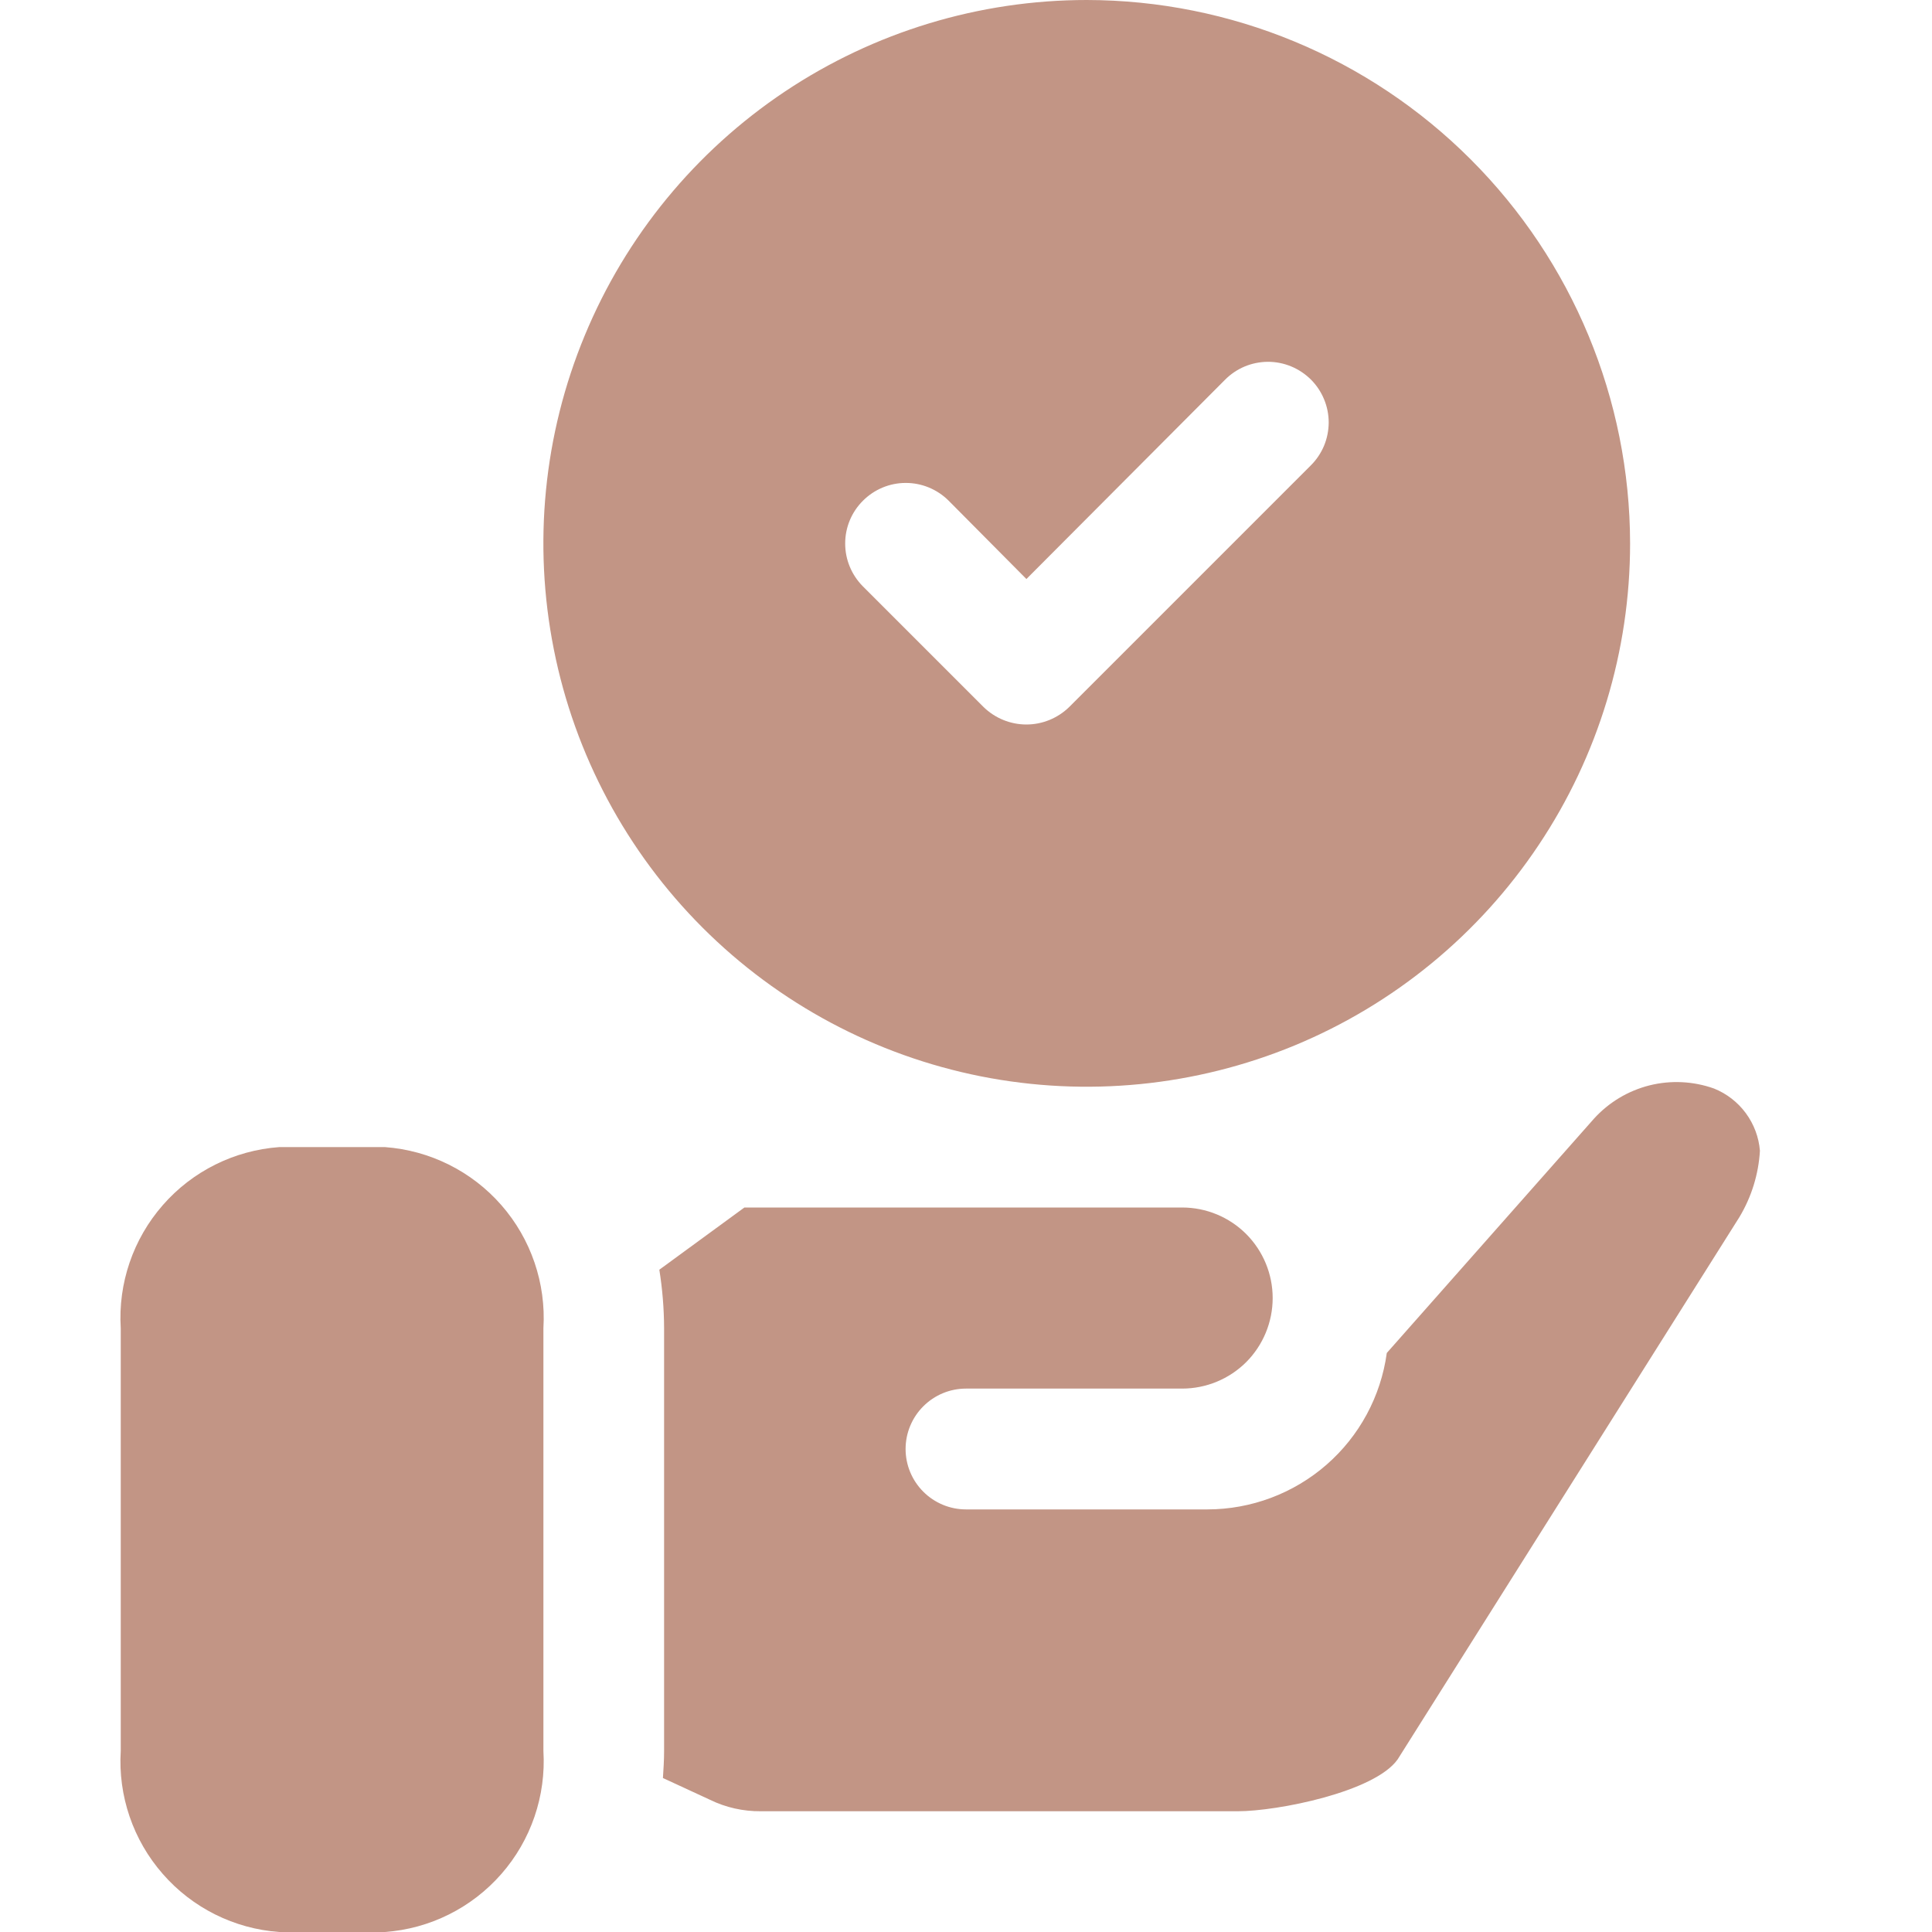
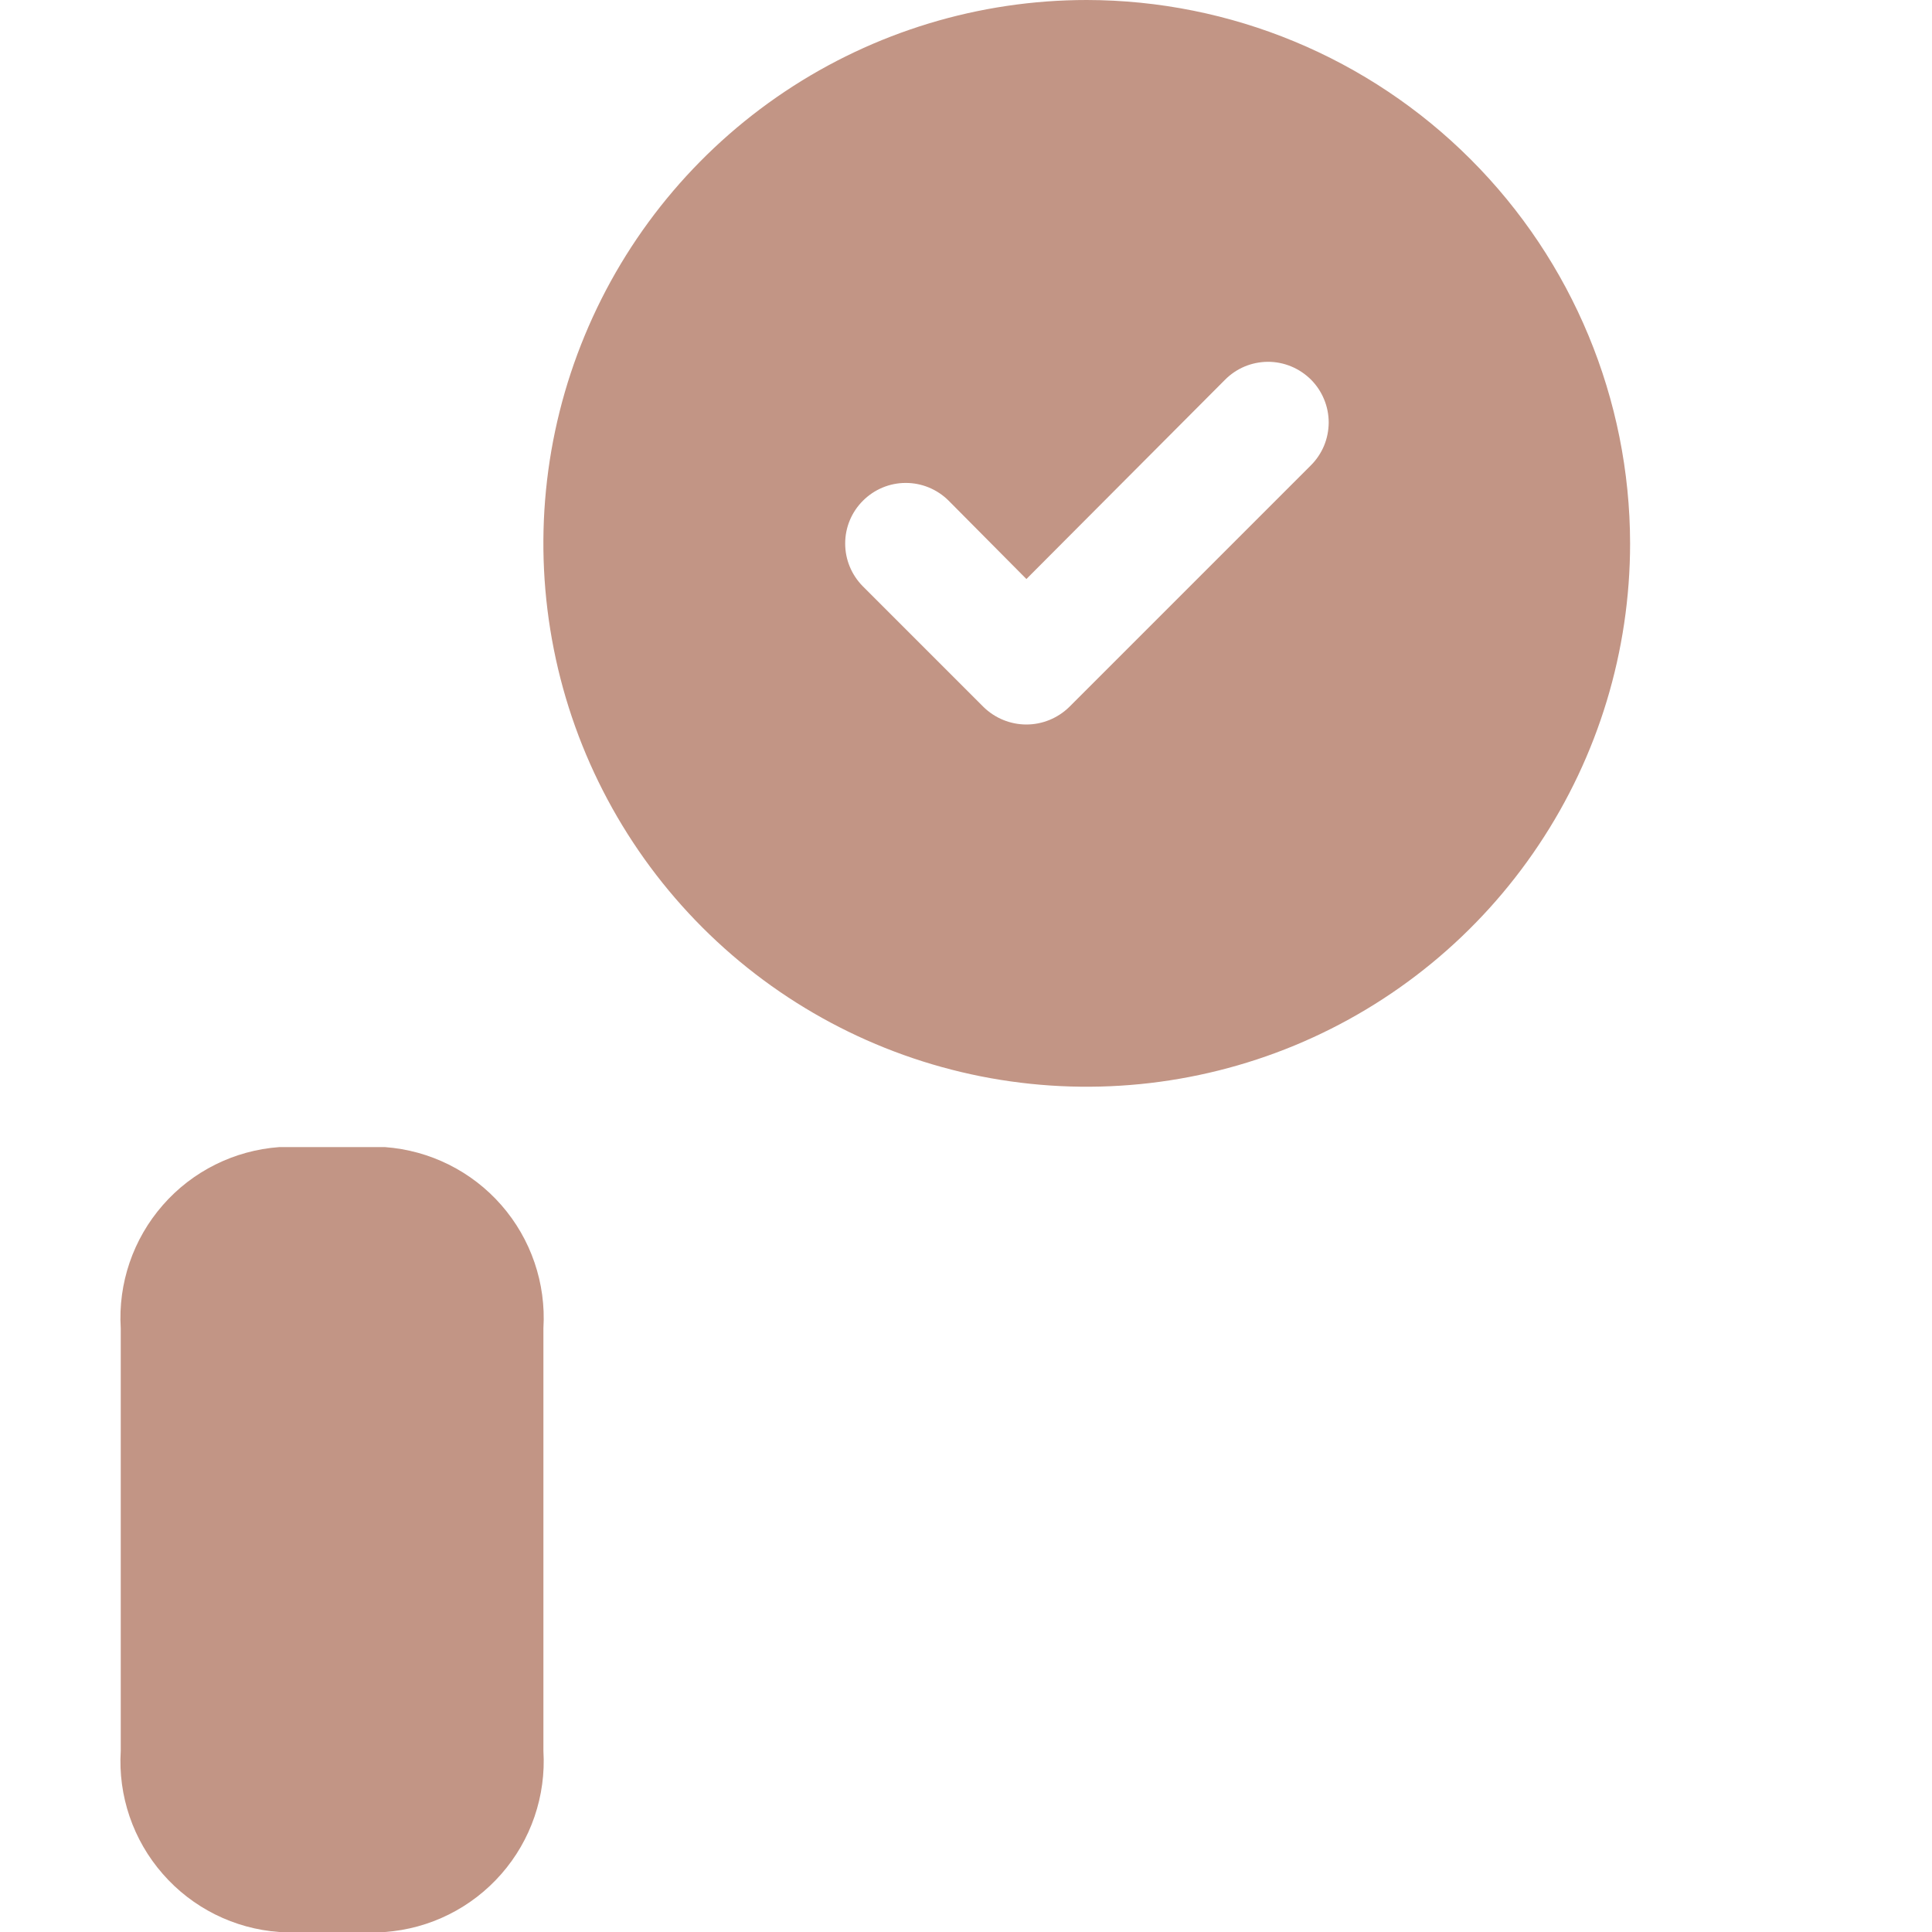
<svg xmlns="http://www.w3.org/2000/svg" width="30" height="30" viewBox="0 0 30 30" fill="none">
  <g clip-path="url(#clip0_3267_322)">
-     <path d="M27.328 17.869C27.307 18.233 27.197 18.587 27.009 18.9L21.703 27.319C21.347 27.825 19.837 28.125 19.219 28.125H11.812C11.54 28.127 11.27 28.067 11.025 27.947L10.294 27.609C10.303 27.469 10.312 27.328 10.312 27.188V20.625C10.311 20.32 10.286 20.016 10.238 19.716L11.559 18.75H18.356C18.729 18.75 19.087 18.898 19.351 19.162C19.614 19.426 19.762 19.783 19.762 20.156C19.762 20.529 19.614 20.887 19.351 21.151C19.087 21.414 18.729 21.562 18.356 21.562H15C14.751 21.562 14.513 21.661 14.337 21.837C14.161 22.013 14.062 22.251 14.062 22.5C14.062 22.749 14.161 22.987 14.337 23.163C14.513 23.339 14.751 23.438 15 23.438H18.75C19.429 23.437 20.085 23.191 20.597 22.745C21.109 22.299 21.442 21.682 21.534 21.009L24.75 17.372C24.98 17.118 25.28 16.938 25.612 16.854C25.944 16.771 26.293 16.788 26.616 16.903C26.812 16.982 26.983 17.114 27.109 17.285C27.235 17.456 27.311 17.658 27.328 17.869Z" fill="#C29585" />
    <path d="M5.977 17.812H4.336C3.638 17.863 2.988 18.186 2.528 18.713C2.067 19.24 1.832 19.927 1.875 20.625V27.188C1.832 27.886 2.067 28.573 2.528 29.099C2.988 29.626 3.638 29.95 4.336 30H5.977C6.674 29.95 7.324 29.626 7.785 29.099C8.246 28.573 8.48 27.886 8.438 27.188V20.625C8.48 19.927 8.246 19.24 7.785 18.713C7.324 18.186 6.674 17.863 5.977 17.812Z" fill="#C29585" />
    <path d="M16.875 0C15.206 0 13.575 0.495 12.187 1.422C10.8 2.349 9.718 3.667 9.08 5.209C8.441 6.75 8.274 8.447 8.6 10.084C8.925 11.72 9.729 13.224 10.909 14.404C12.089 15.584 13.592 16.387 15.229 16.713C16.866 17.038 18.562 16.871 20.104 16.233C21.646 15.594 22.963 14.513 23.89 13.125C24.818 11.738 25.312 10.106 25.312 8.438C25.309 6.201 24.419 4.057 22.837 2.475C21.256 0.893 19.112 0.003 16.875 0ZM20.353 7.228L16.603 10.978C16.425 11.152 16.186 11.25 15.938 11.25C15.689 11.25 15.45 11.152 15.272 10.978L13.397 9.103C13.222 8.926 13.123 8.687 13.124 8.438C13.124 8.189 13.223 7.951 13.4 7.775C13.576 7.599 13.814 7.499 14.063 7.499C14.312 7.498 14.551 7.597 14.728 7.772L15.938 8.991L19.022 5.897C19.109 5.809 19.213 5.739 19.327 5.691C19.442 5.643 19.564 5.619 19.688 5.618C19.812 5.618 19.935 5.642 20.05 5.69C20.164 5.737 20.268 5.807 20.356 5.894C20.444 5.982 20.513 6.086 20.56 6.2C20.608 6.315 20.632 6.438 20.632 6.562C20.631 6.686 20.607 6.808 20.559 6.923C20.511 7.037 20.441 7.141 20.353 7.228Z" fill="#C29585" />
  </g>
  <defs>
    <clipPath id="clip0_3267_322">
      <rect width="30" height="30" fill="white" />
    </clipPath>
  </defs>
</svg>